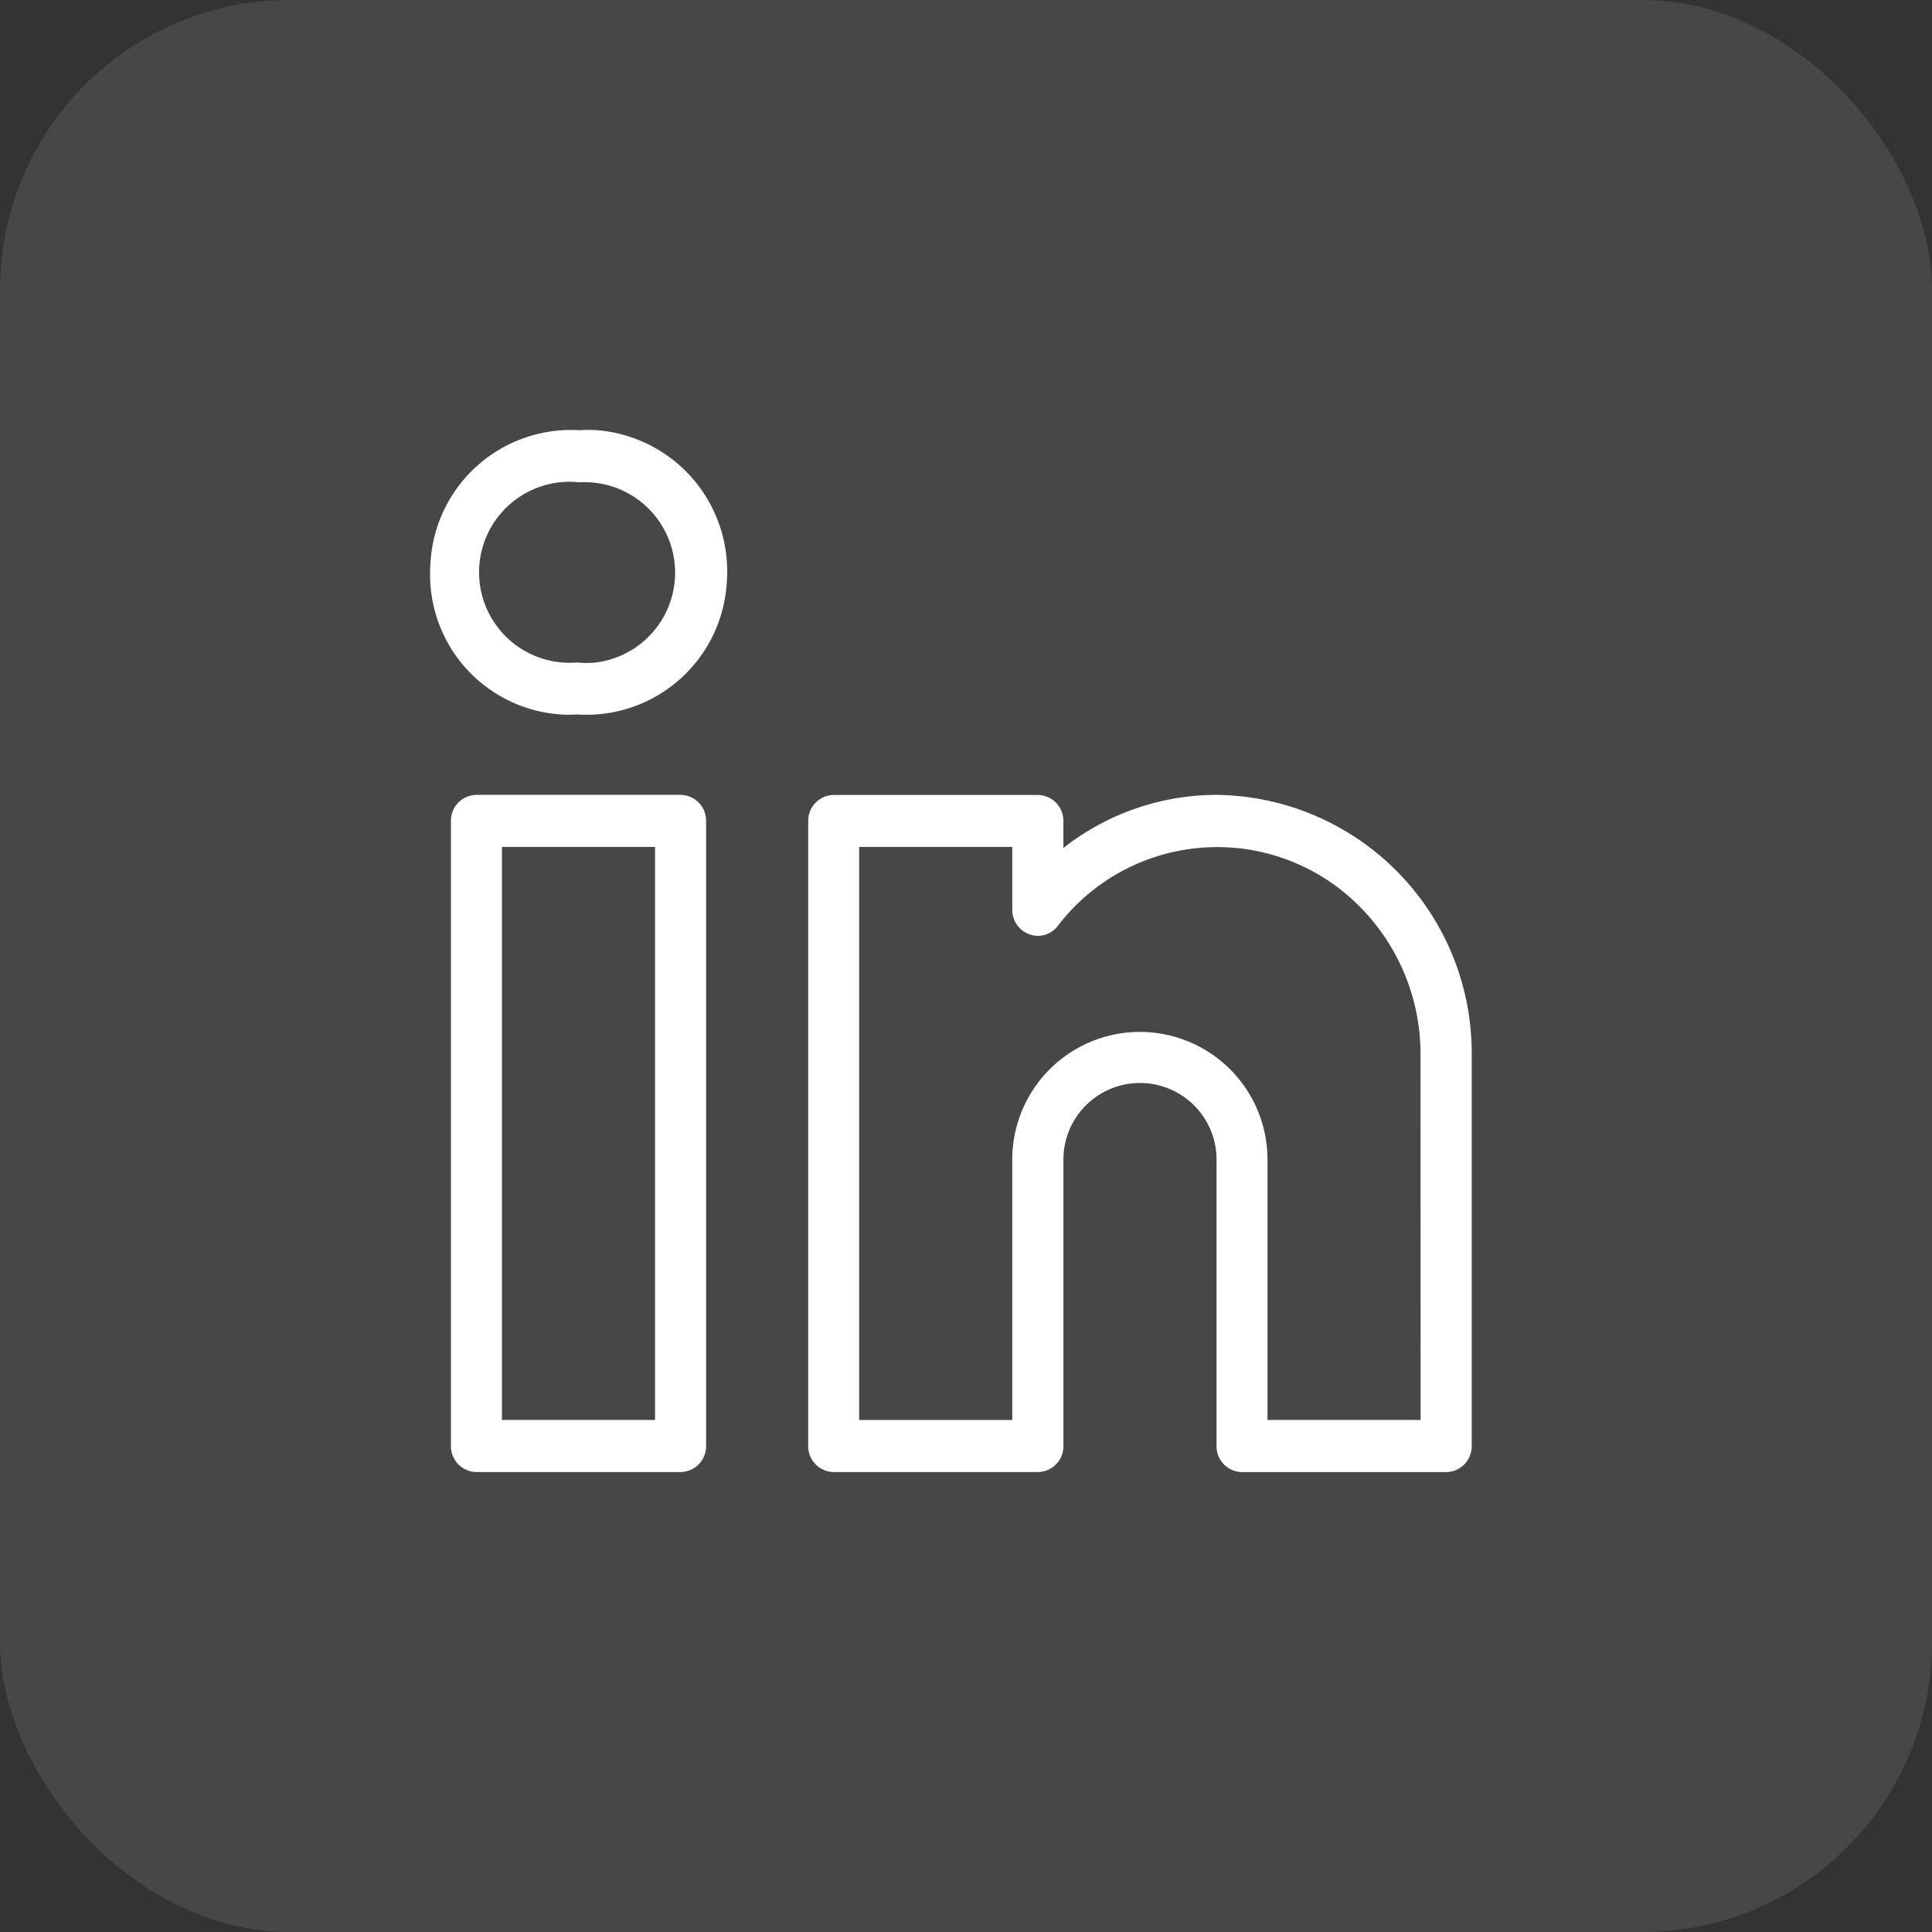
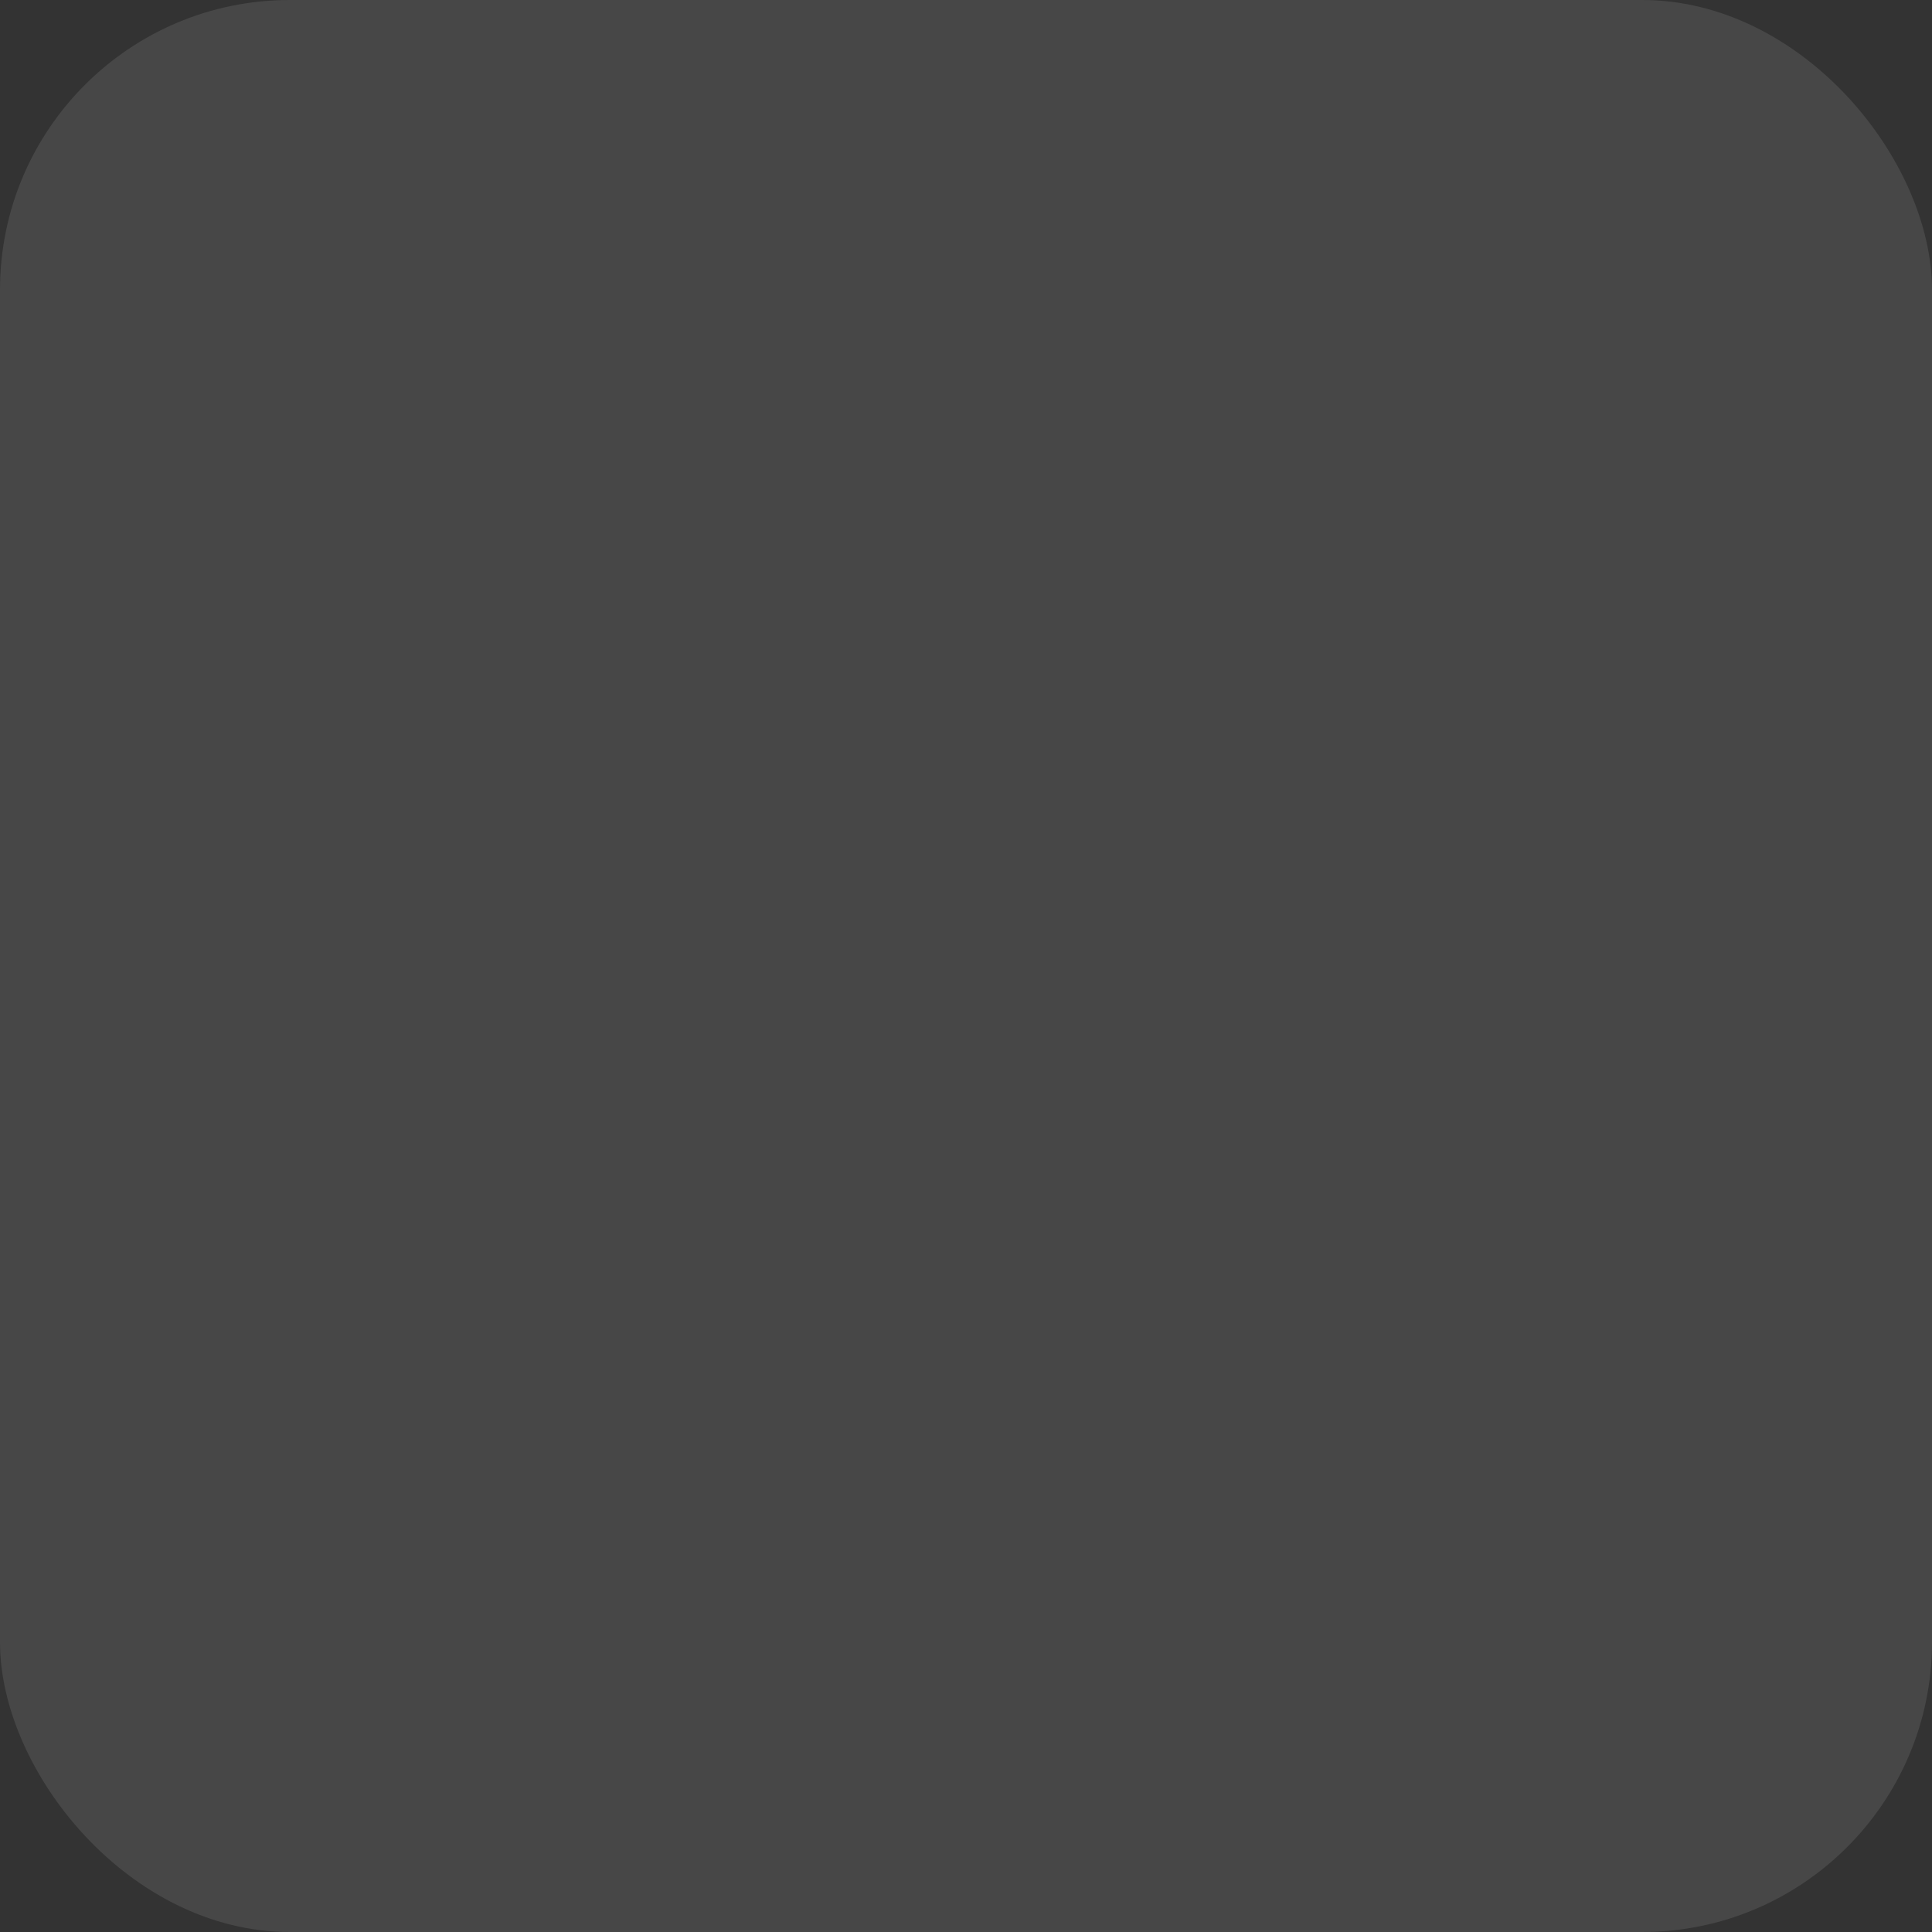
<svg xmlns="http://www.w3.org/2000/svg" width="40" height="40" viewBox="0 0 40 40">
  <rect x="0" y="0" width="40" height="40" fill="#333333" stroke="none" />
  <g id="Group_77" data-name="Group 77" transform="translate(-59.656 -4577.656)">
    <rect id="Rectangle_26" data-name="Rectangle 26" width="40" height="40" rx="6" transform="translate(59.656 4577.656)" fill="#fff" opacity="0.1" />
-     <path id="Path_40071" data-name="Path 40071" d="M7.779,9.55H3.552a.534.534,0,0,0-.528.539h0V23.031a.534.534,0,0,0,.528.539H7.779a.534.534,0,0,0,.528-.539h0V10.089A.534.534,0,0,0,7.779,9.55ZM7.25,22.491H4.08V10.628H7.25ZM18.874,9.55a5.14,5.14,0,0,0-3.17,1.1v-.559a.534.534,0,0,0-.528-.539H10.949a.534.534,0,0,0-.528.539h0V23.031a.534.534,0,0,0,.528.539h4.228a.534.534,0,0,0,.528-.539h0V17.1a1.585,1.585,0,1,1,3.17,0v5.932a.534.534,0,0,0,.528.539H23.63a.534.534,0,0,0,.528-.539h0V14.942A5.345,5.345,0,0,0,18.874,9.55ZM23.1,22.491h-3.17V17.1a2.642,2.642,0,1,0-5.284,0v5.392h-3.17V10.628h3.17v1.3a.538.538,0,0,0,.354.509.516.516,0,0,0,.587-.172,4.152,4.152,0,0,1,5.911-.711,4.329,4.329,0,0,1,1.6,3.39ZM6.054,2a2.827,2.827,0,0,0-.373,0A2.915,2.915,0,0,0,2.6,4.746q-.007.1-.007.2A2.9,2.9,0,0,0,5.427,7.891q.1,0,.193-.005h.03A2.91,2.91,0,0,0,8.735,5.15,2.93,2.93,0,0,0,6.054,2ZM6.018,6.81a1.8,1.8,0,0,1-.367,0h-.03A1.873,1.873,0,0,1,5.34,3.073a1.8,1.8,0,0,1,.341.006A1.874,1.874,0,0,1,6.018,6.81Z" transform="translate(65.968 4584.563)" fill="#fff" />
  </g>
</svg>